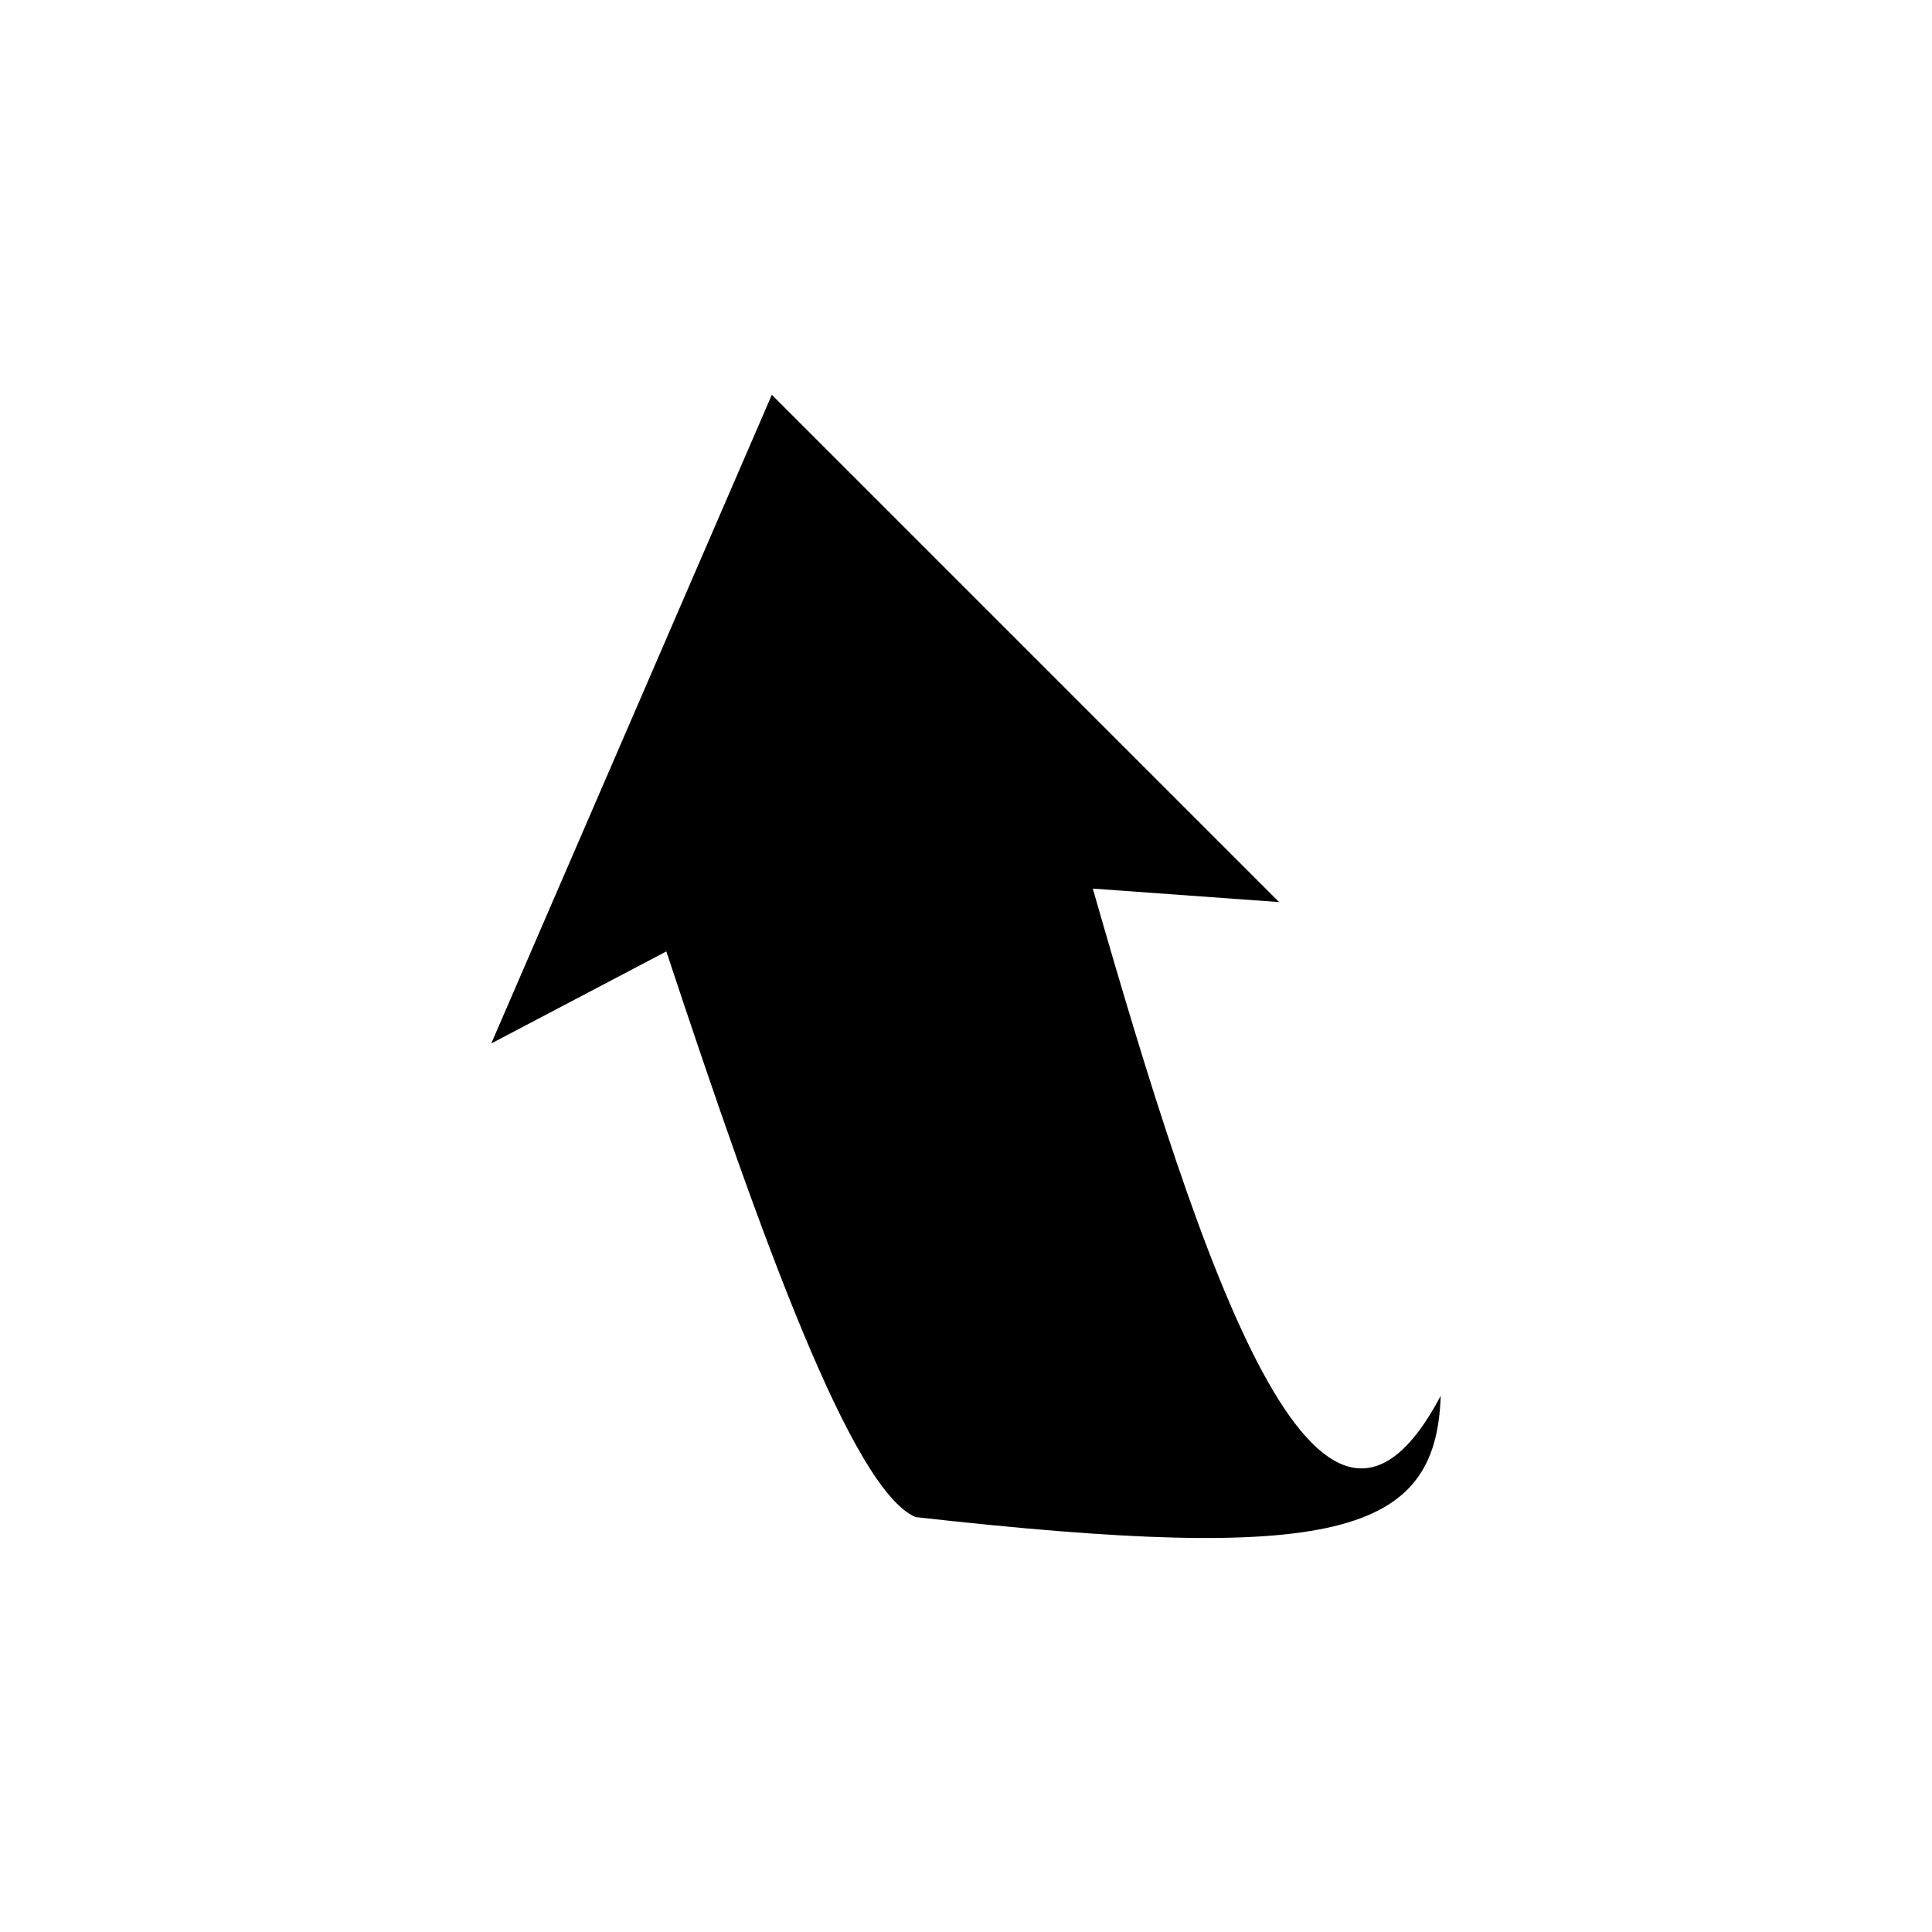
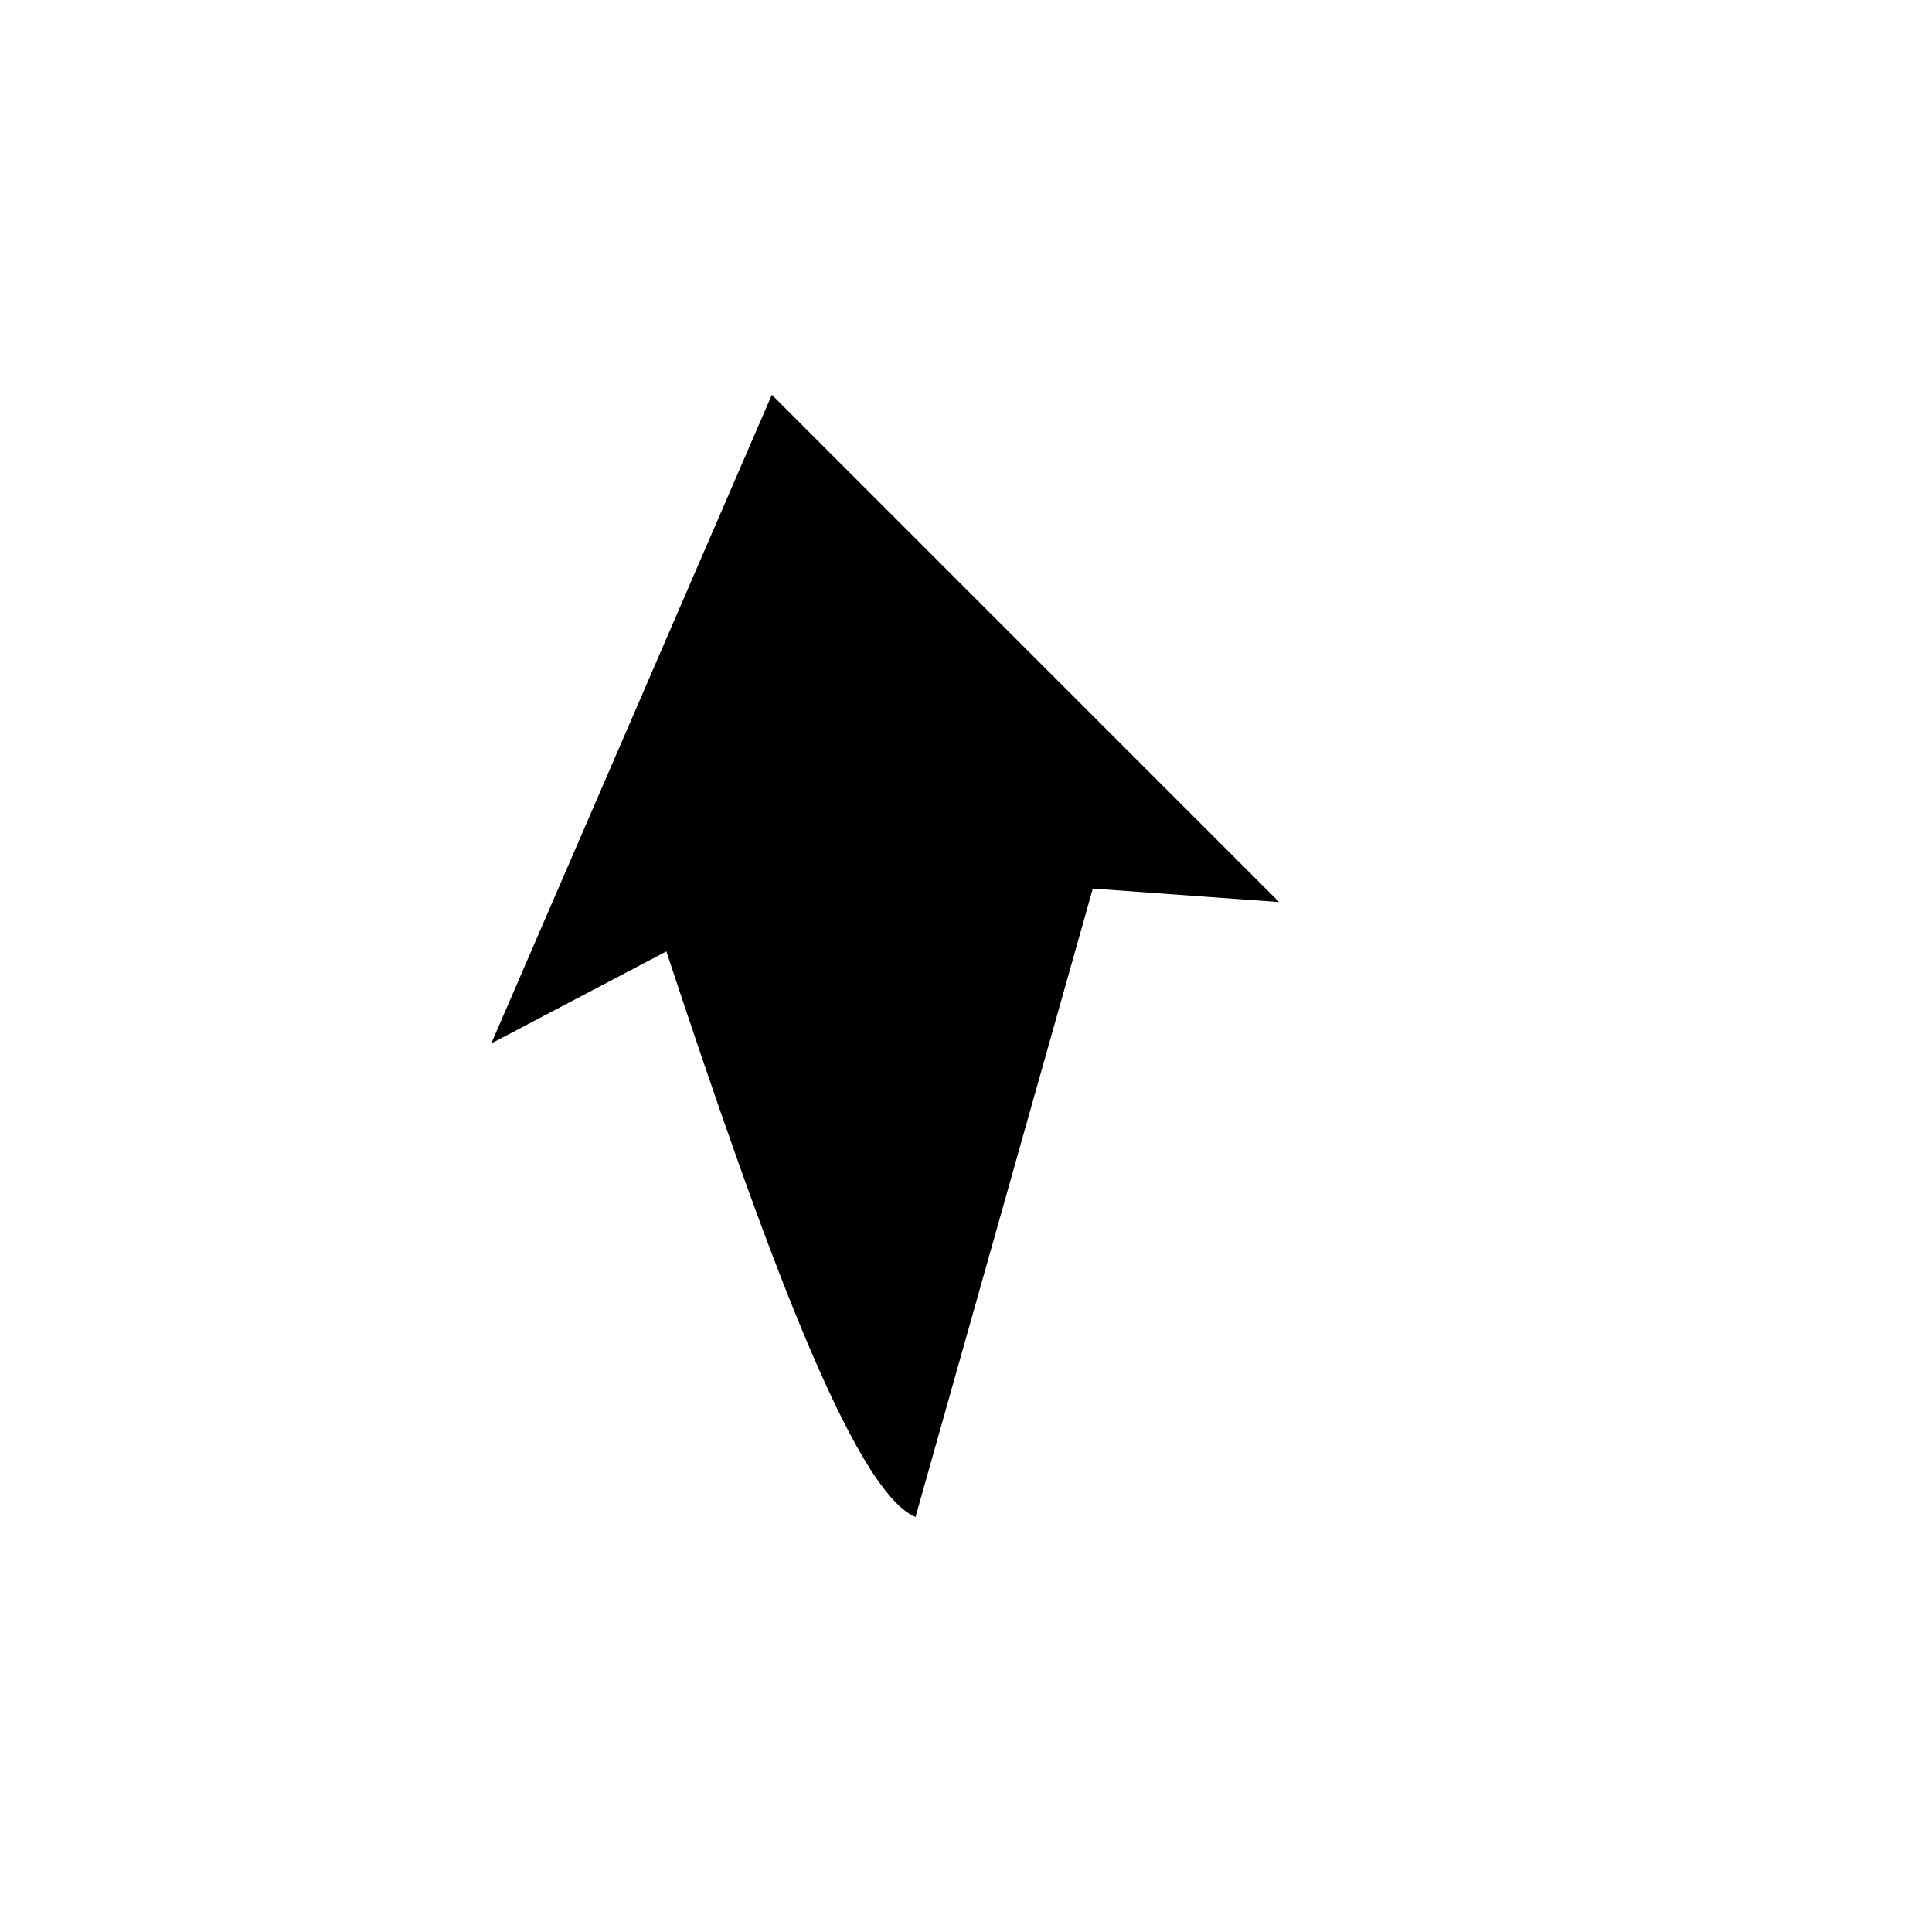
<svg xmlns="http://www.w3.org/2000/svg" fill="#000000" width="800px" height="800px" version="1.1" viewBox="144 144 512 512">
-   <path d="m386.61 546.03c-16.656-7.137-40.449-72.566-66.023-149.89l-46.395 24.387 74.352-171.9 134.43 134.43-49.371-3.57c29.145 101.71 60.078 195.1 92.195 134.43-1.191 36.879-27.957 44.609-139.19 32.121z" fill-rule="evenodd" />
+   <path d="m386.61 546.03c-16.656-7.137-40.449-72.566-66.023-149.89l-46.395 24.387 74.352-171.9 134.43 134.43-49.371-3.57z" fill-rule="evenodd" />
</svg>